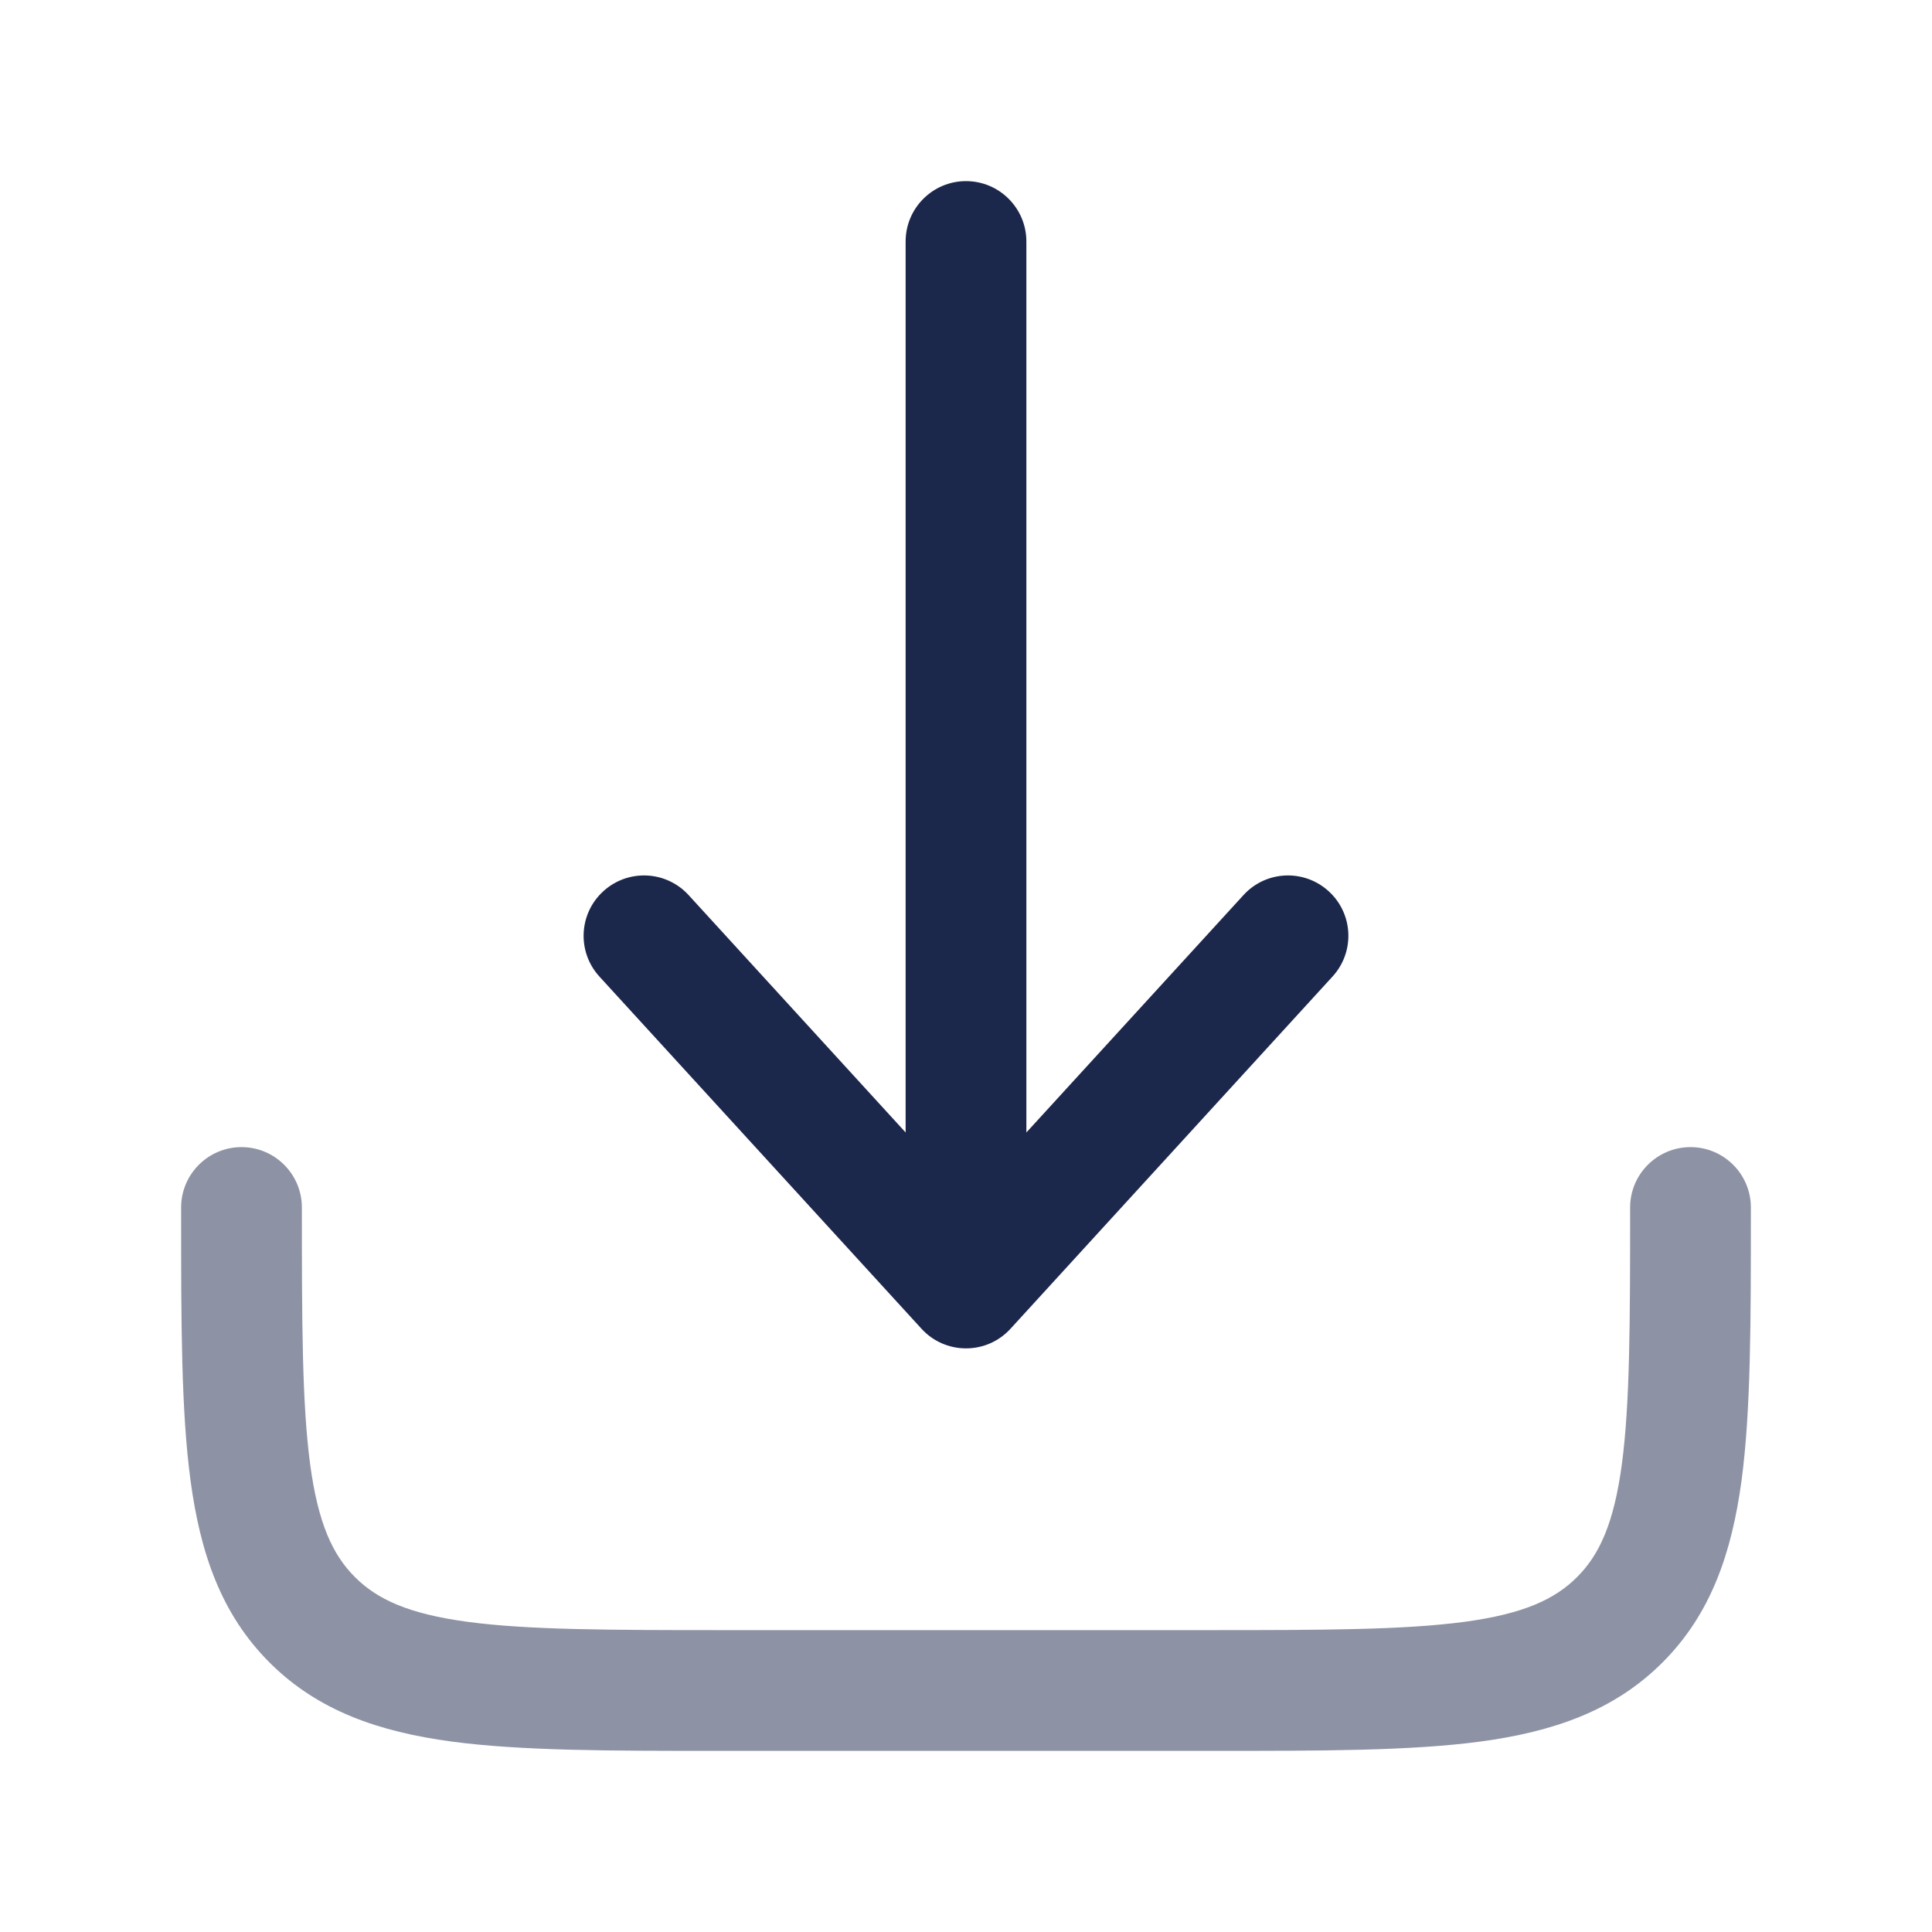
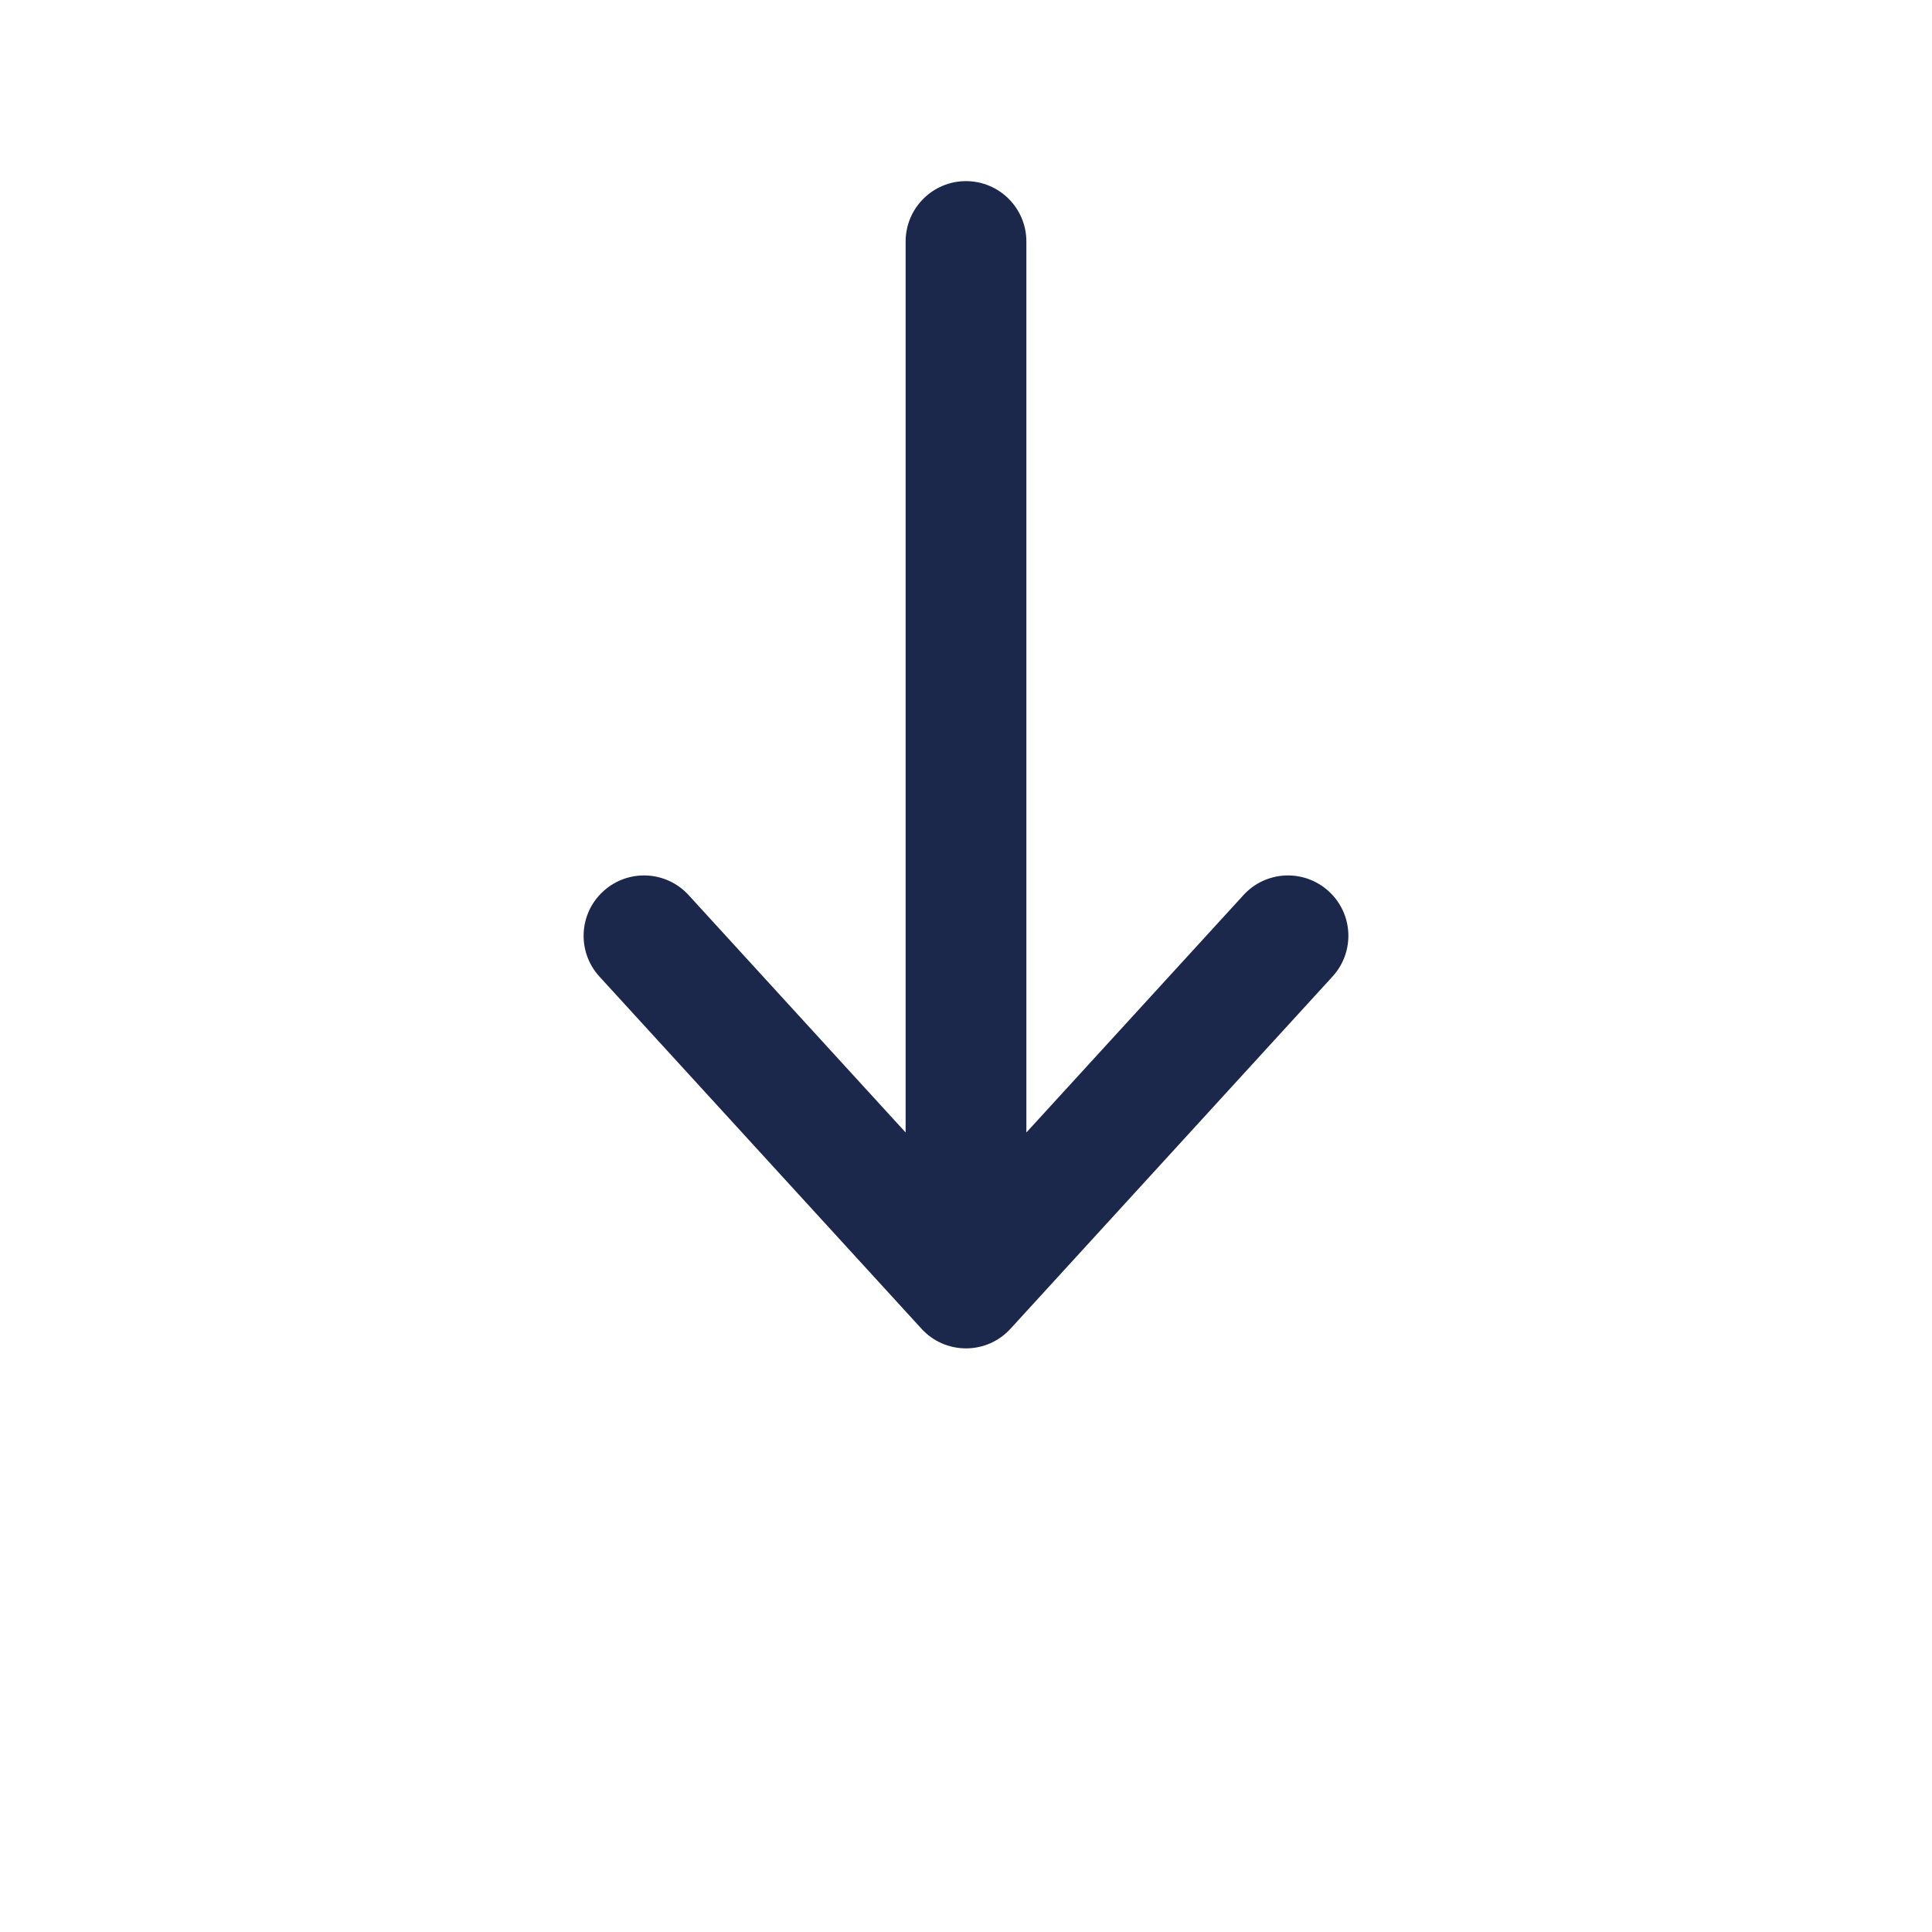
<svg xmlns="http://www.w3.org/2000/svg" width="800px" height="800px" viewBox="0 0 24 24" fill="none">
-   <path opacity="0.5" fill-rule="evenodd" clip-rule="evenodd" d="M3 14.25C3.414 14.25 3.75 14.586 3.75 15C3.75 16.435 3.752 17.436 3.853 18.192C3.952 18.926 4.132 19.314 4.409 19.591C4.686 19.868 5.074 20.048 5.808 20.147C6.563 20.248 7.565 20.25 9 20.25H15C16.435 20.25 17.436 20.248 18.192 20.147C18.926 20.048 19.314 19.868 19.591 19.591C19.868 19.314 20.048 18.926 20.147 18.192C20.248 17.436 20.25 16.435 20.25 15C20.25 14.586 20.586 14.25 21 14.25C21.414 14.25 21.75 14.586 21.75 15V15.055C21.75 16.422 21.75 17.525 21.634 18.392C21.512 19.292 21.254 20.05 20.652 20.652C20.05 21.254 19.292 21.512 18.392 21.634C17.525 21.75 16.422 21.75 15.055 21.75H8.945C7.578 21.75 6.475 21.75 5.608 21.634C4.708 21.512 3.95 21.254 3.348 20.652C2.746 20.05 2.488 19.292 2.367 18.392C2.25 17.525 2.25 16.422 2.25 15.055C2.25 15.037 2.25 15.018 2.25 15C2.25 14.586 2.586 14.25 3 14.25Z" fill="#1C274C" />
  <path fill-rule="evenodd" clip-rule="evenodd" d="M12 16.75C12.211 16.75 12.411 16.662 12.553 16.506L16.553 12.131C16.833 11.825 16.812 11.351 16.506 11.072C16.2 10.792 15.726 10.813 15.447 11.119L12.75 14.068V3C12.75 2.586 12.414 2.25 12 2.25C11.586 2.25 11.25 2.586 11.25 3V14.068L8.554 11.119C8.274 10.813 7.8 10.792 7.494 11.072C7.188 11.351 7.167 11.825 7.446 12.131L11.447 16.506C11.589 16.662 11.789 16.75 12 16.75Z" fill="#1C274C" />
</svg>